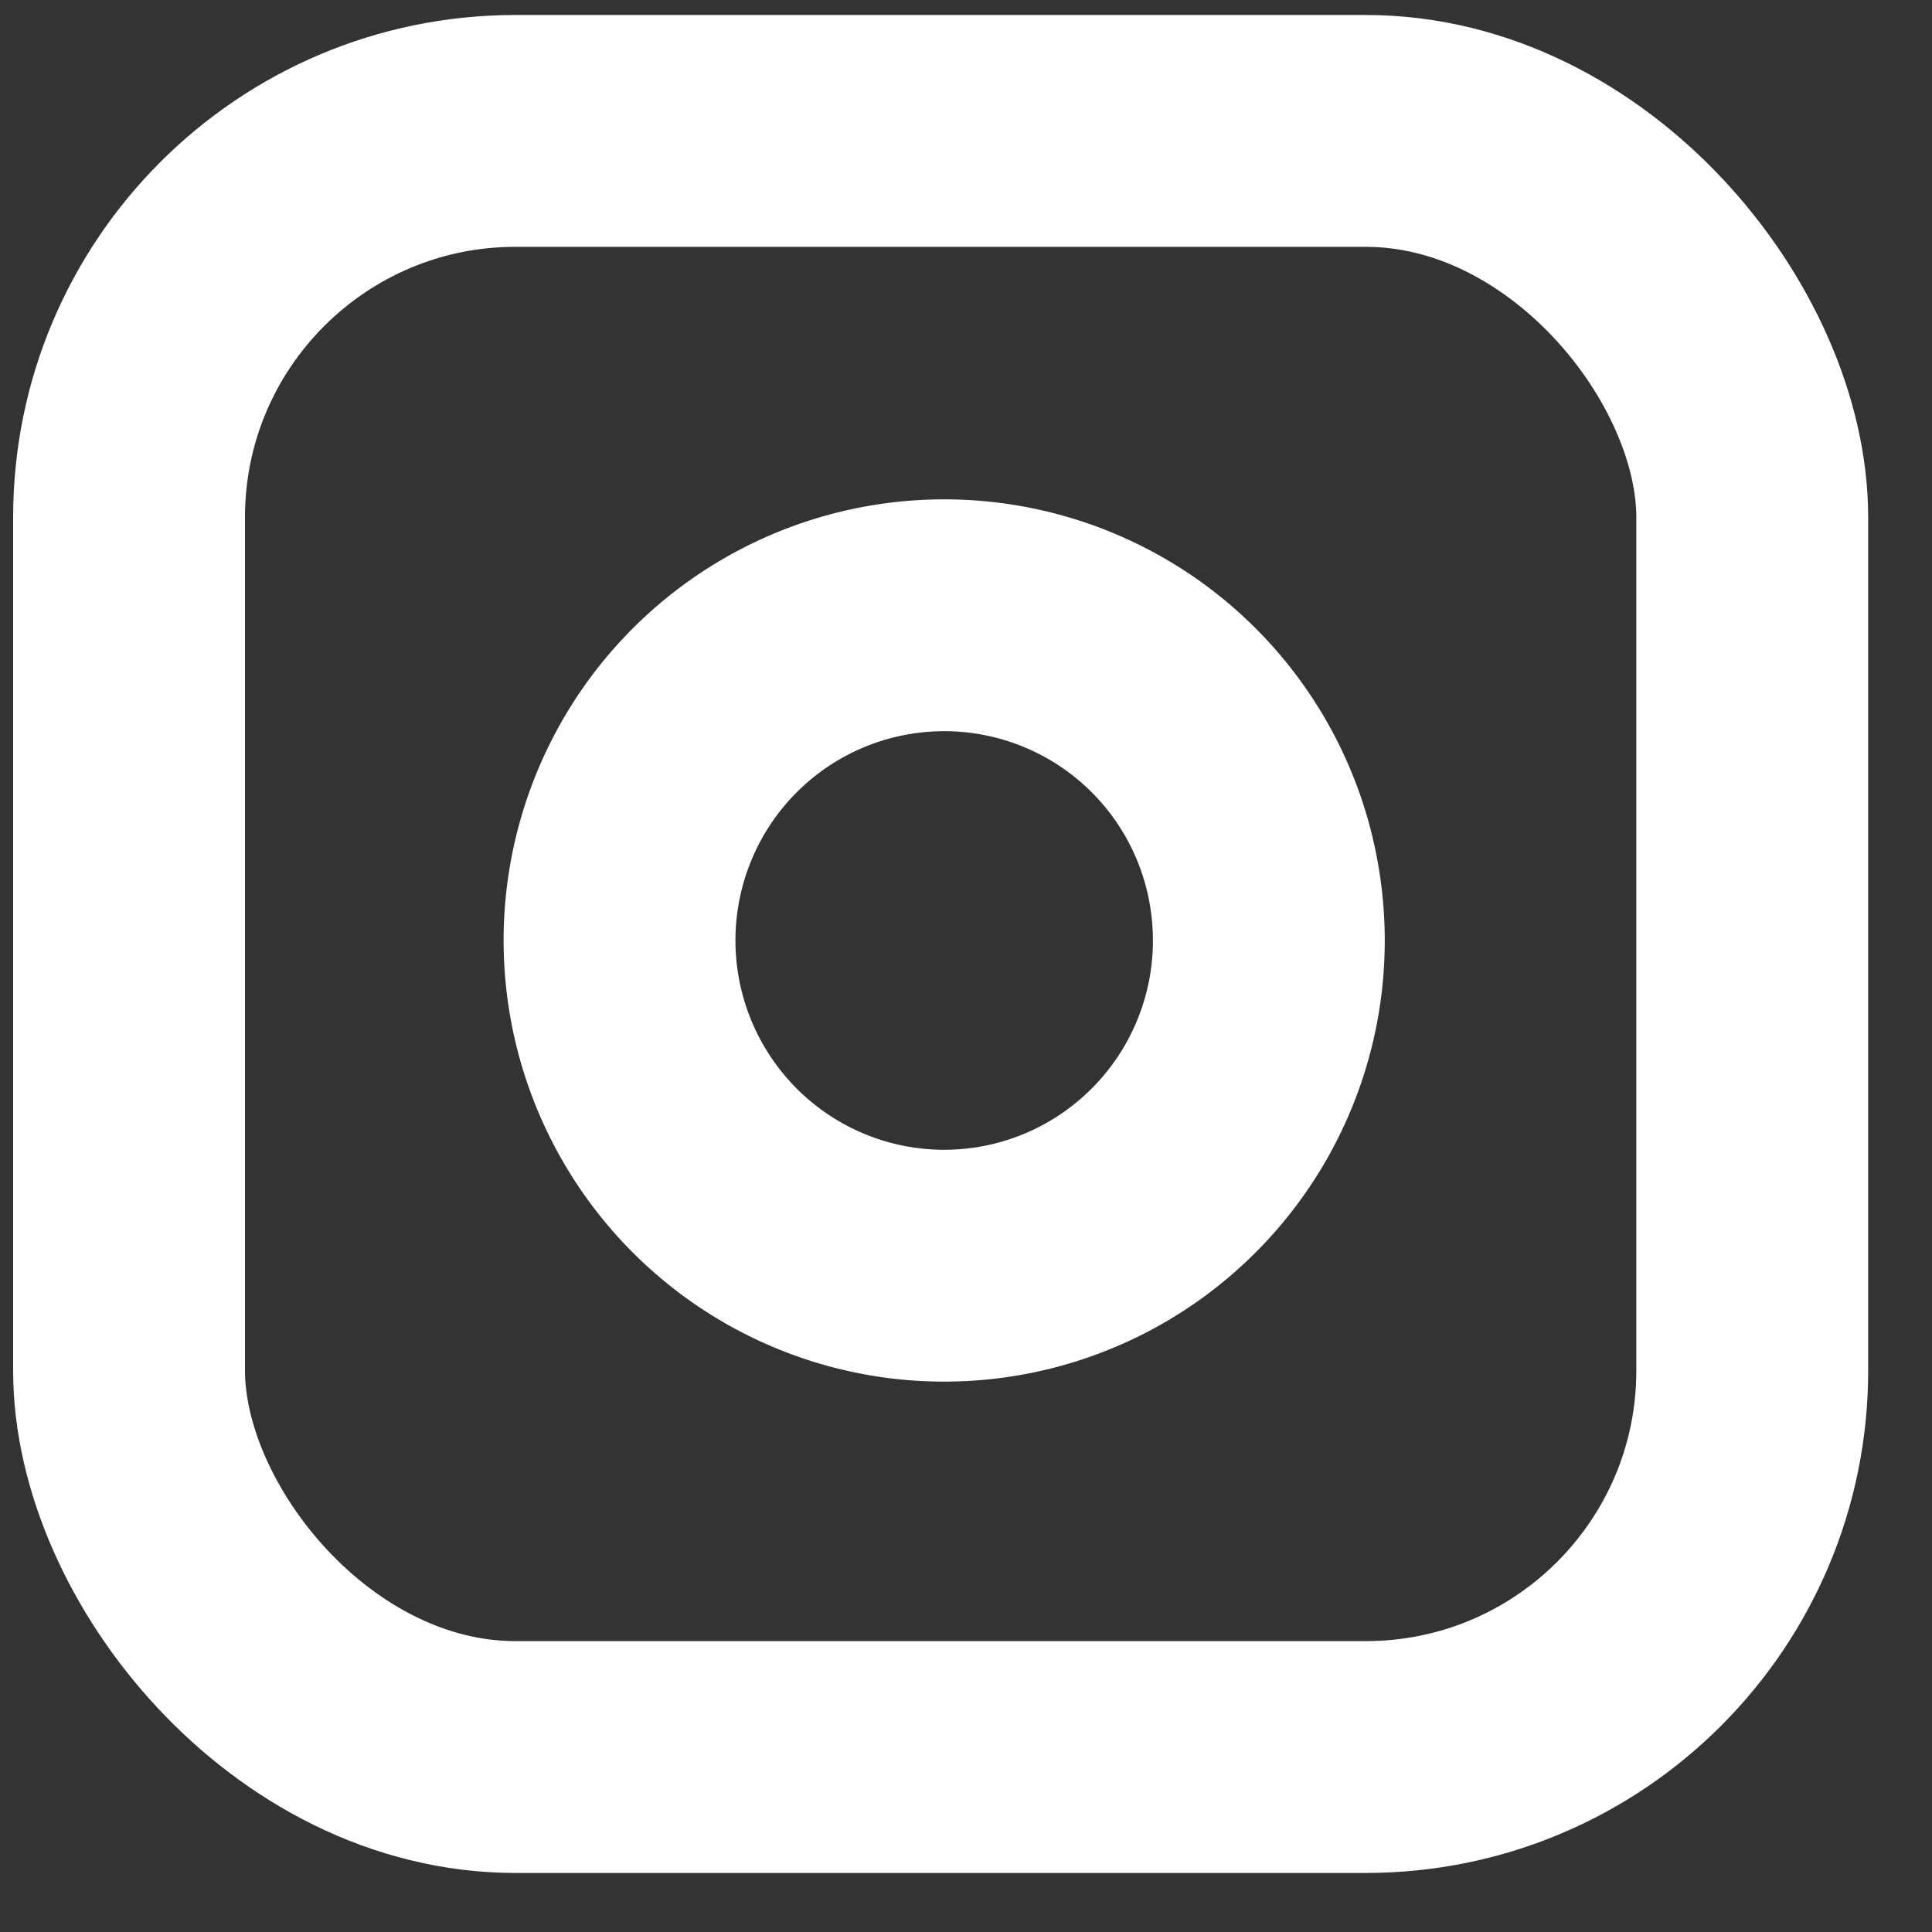
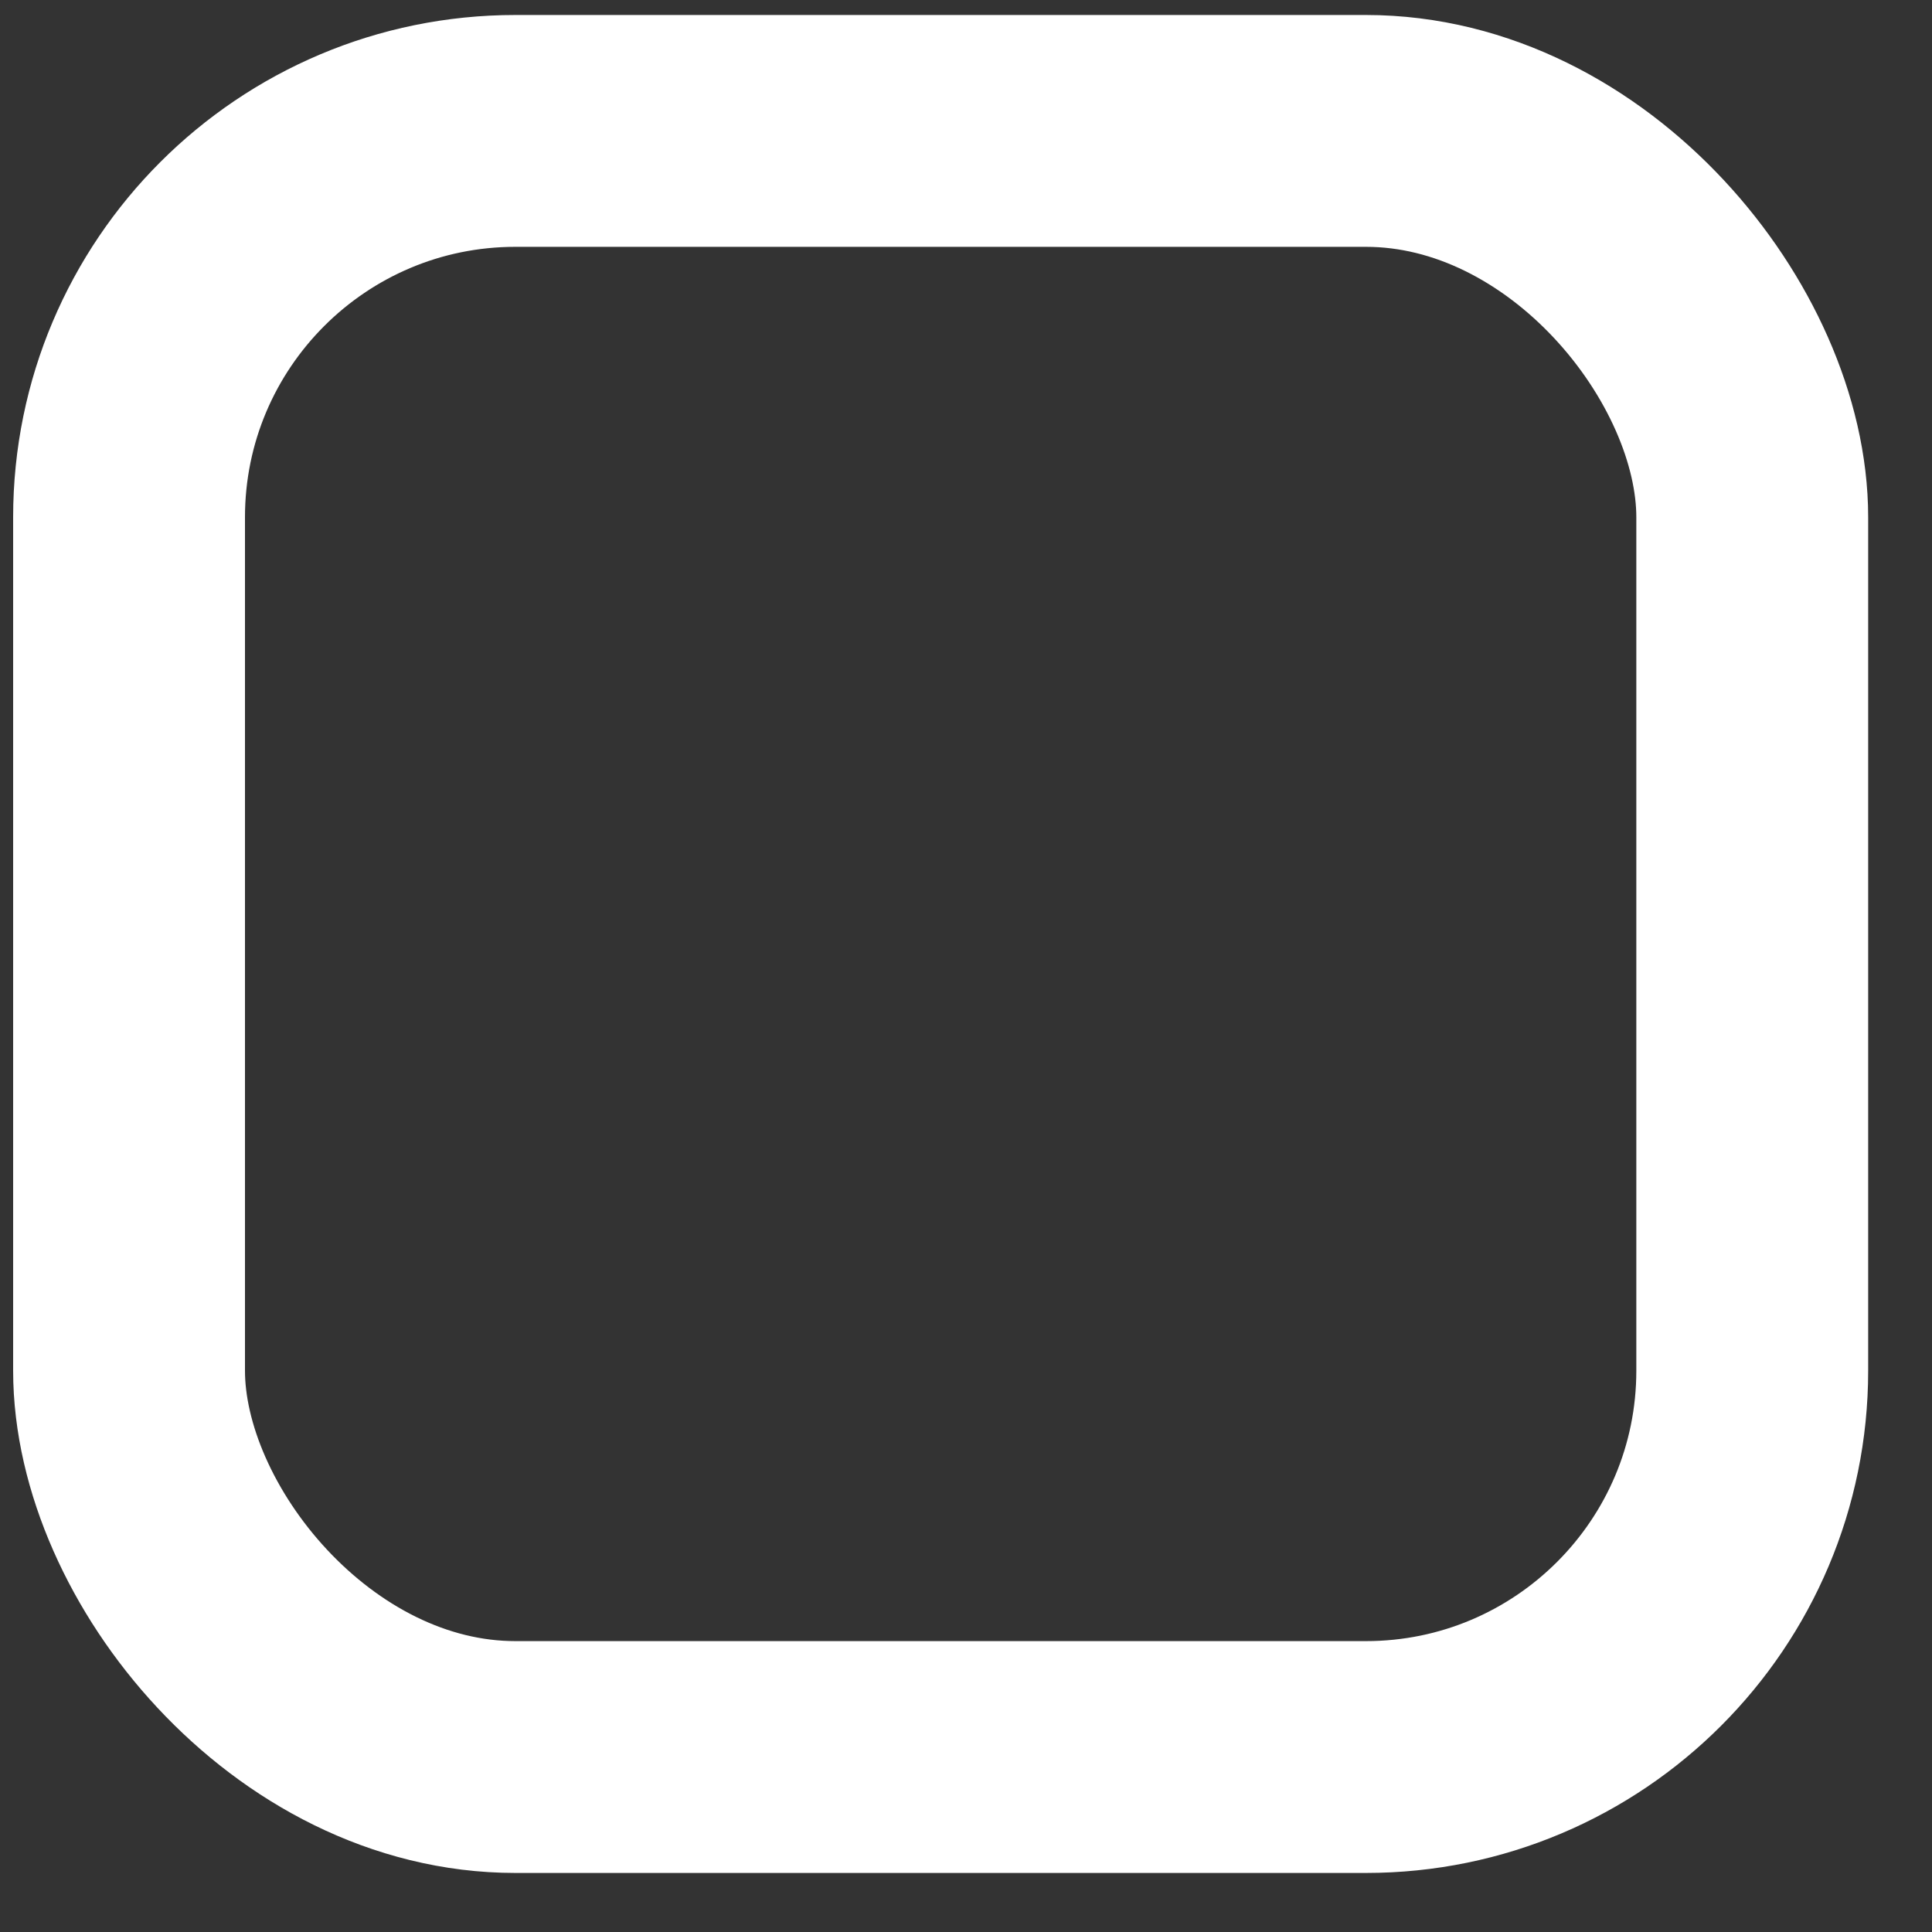
<svg xmlns="http://www.w3.org/2000/svg" width="25" height="25">
  <rect width="100%" height="100%" fill="#333333" stroke="none" />
  <g fill="none" fill-rule="evenodd" stroke="#FFF" stroke-linecap="round" stroke-linejoin="round" stroke-width="3" transform="translate(1.67 1.694)">
    <rect width="21.004" height="21.042" rx="5" />
-     <path d="M14.703 9.858a4.21 4.21 0 0 1-2.267 4.377 4.195 4.195 0 0 1-4.859-.784 4.214 4.214 0 0 1-.782-4.867 4.199 4.199 0 0 1 7.908 1.274z" />
  </g>
</svg>